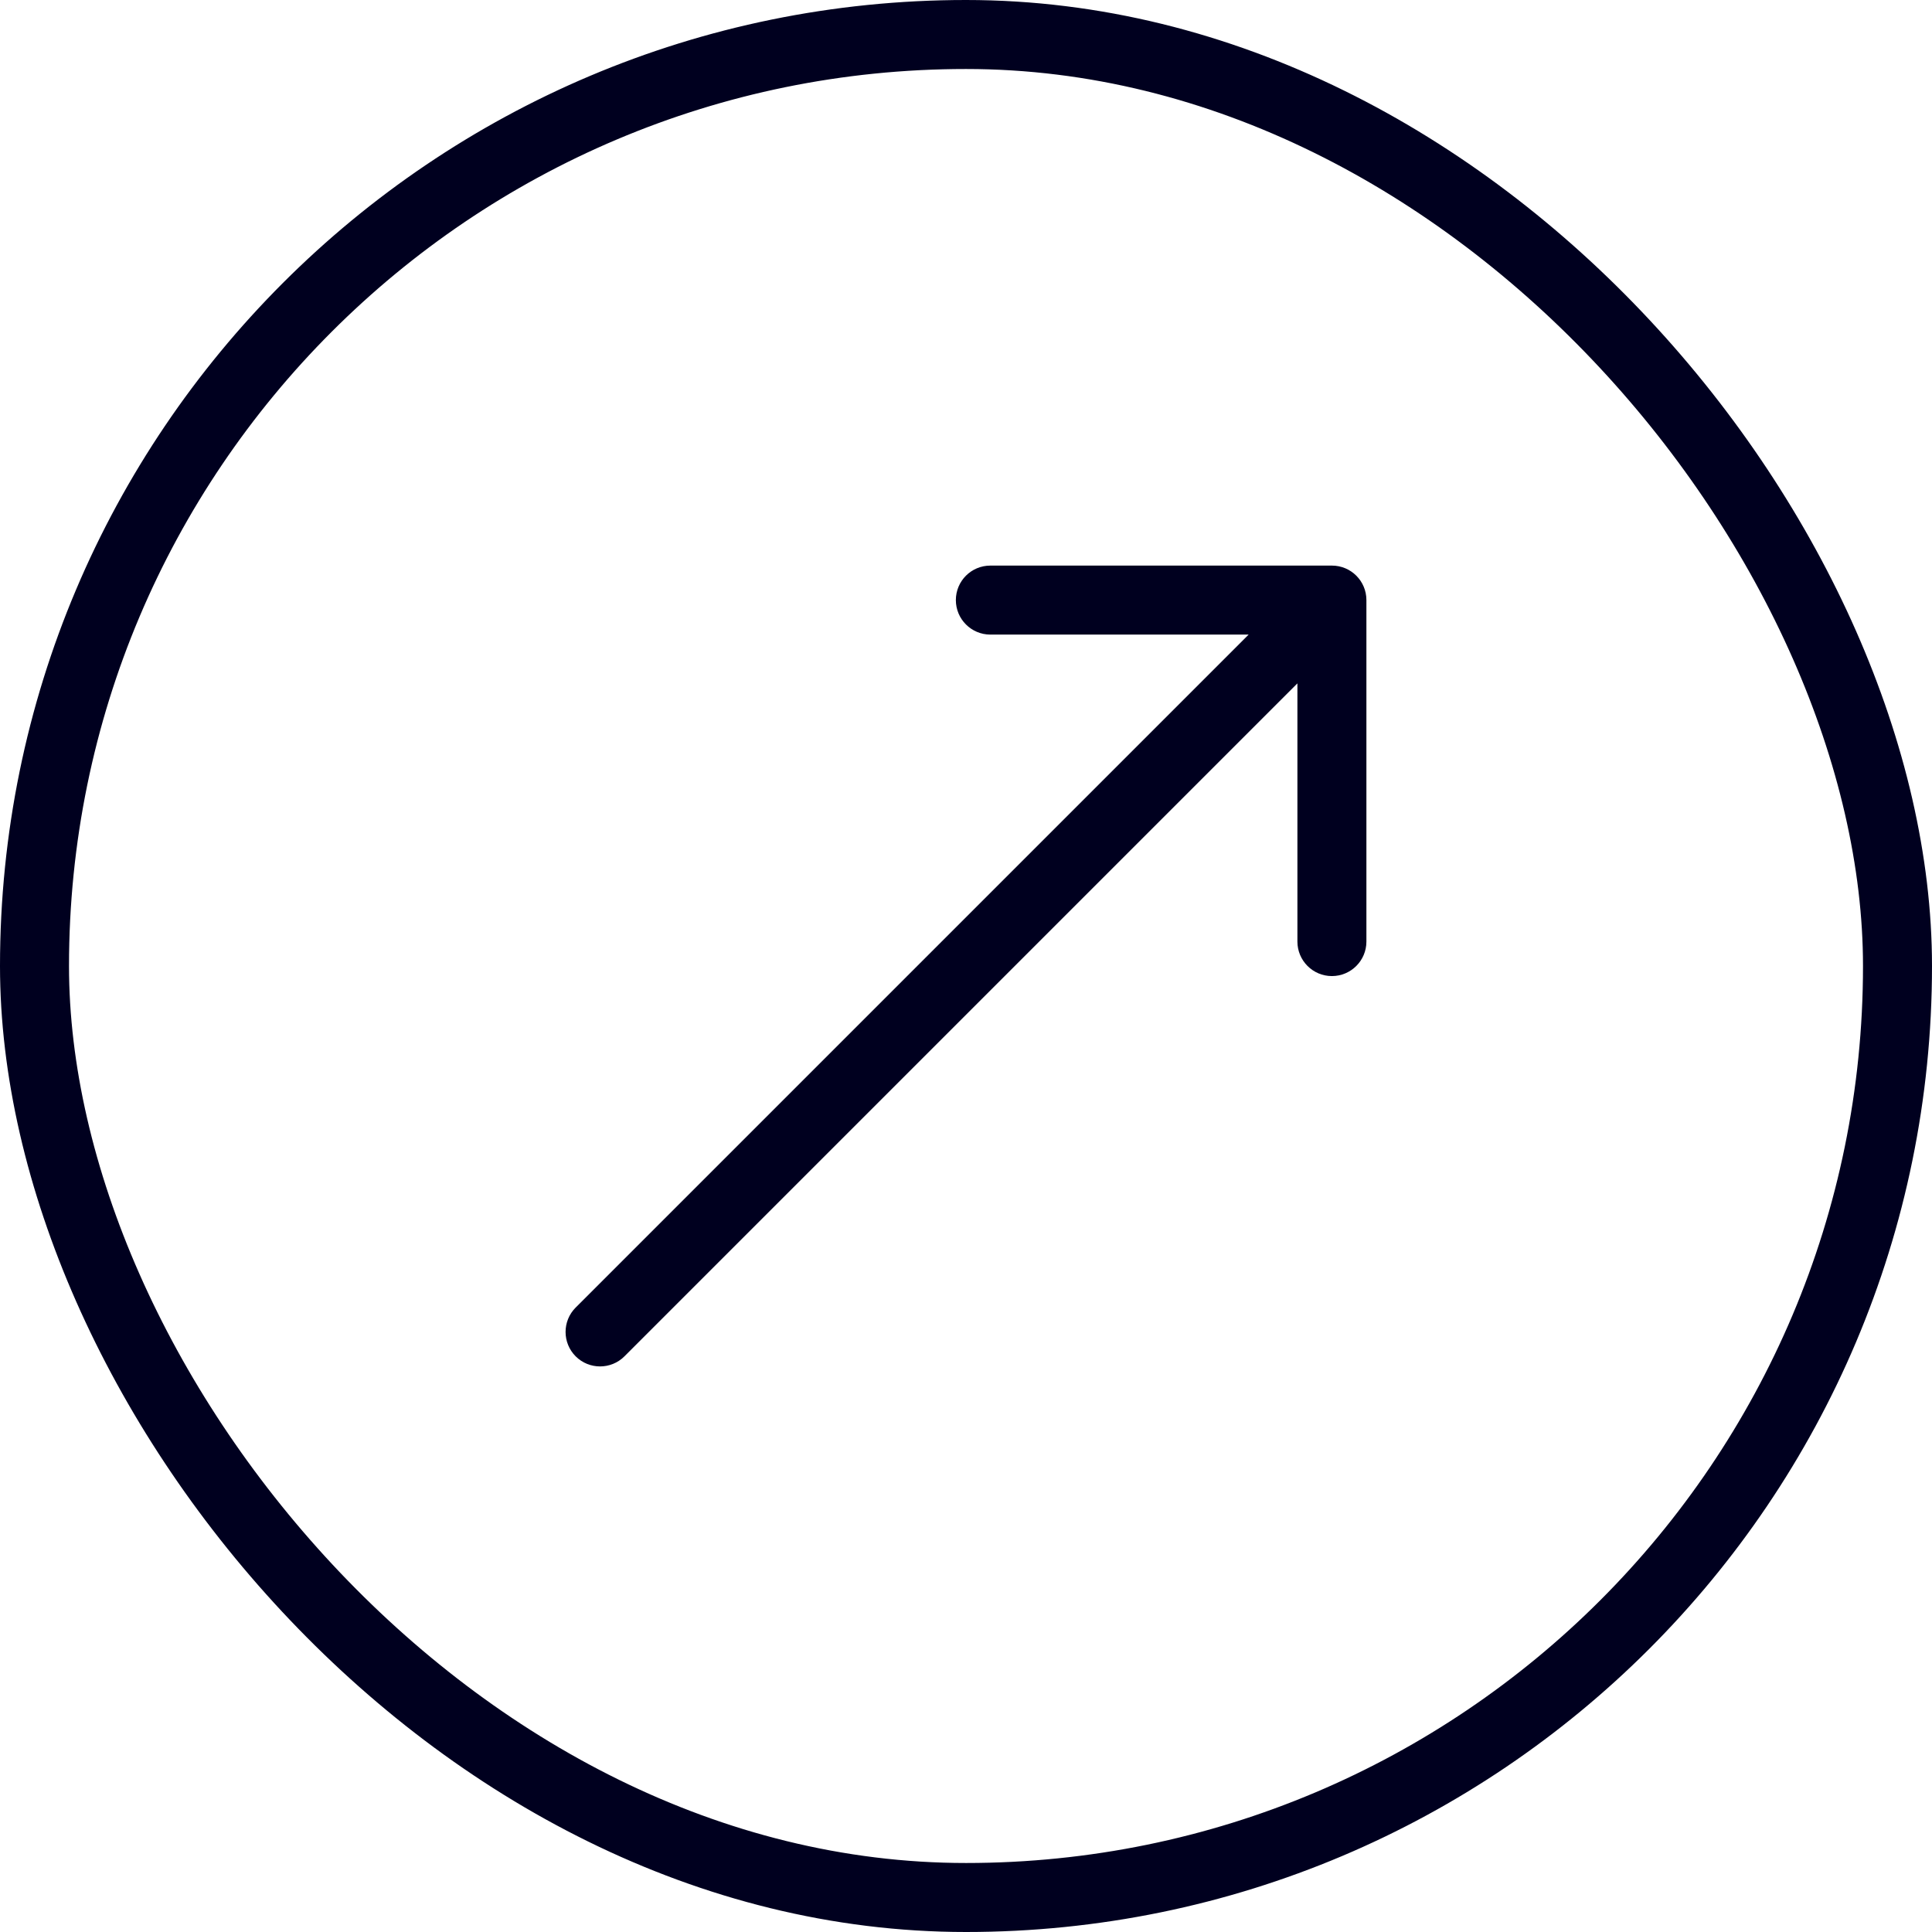
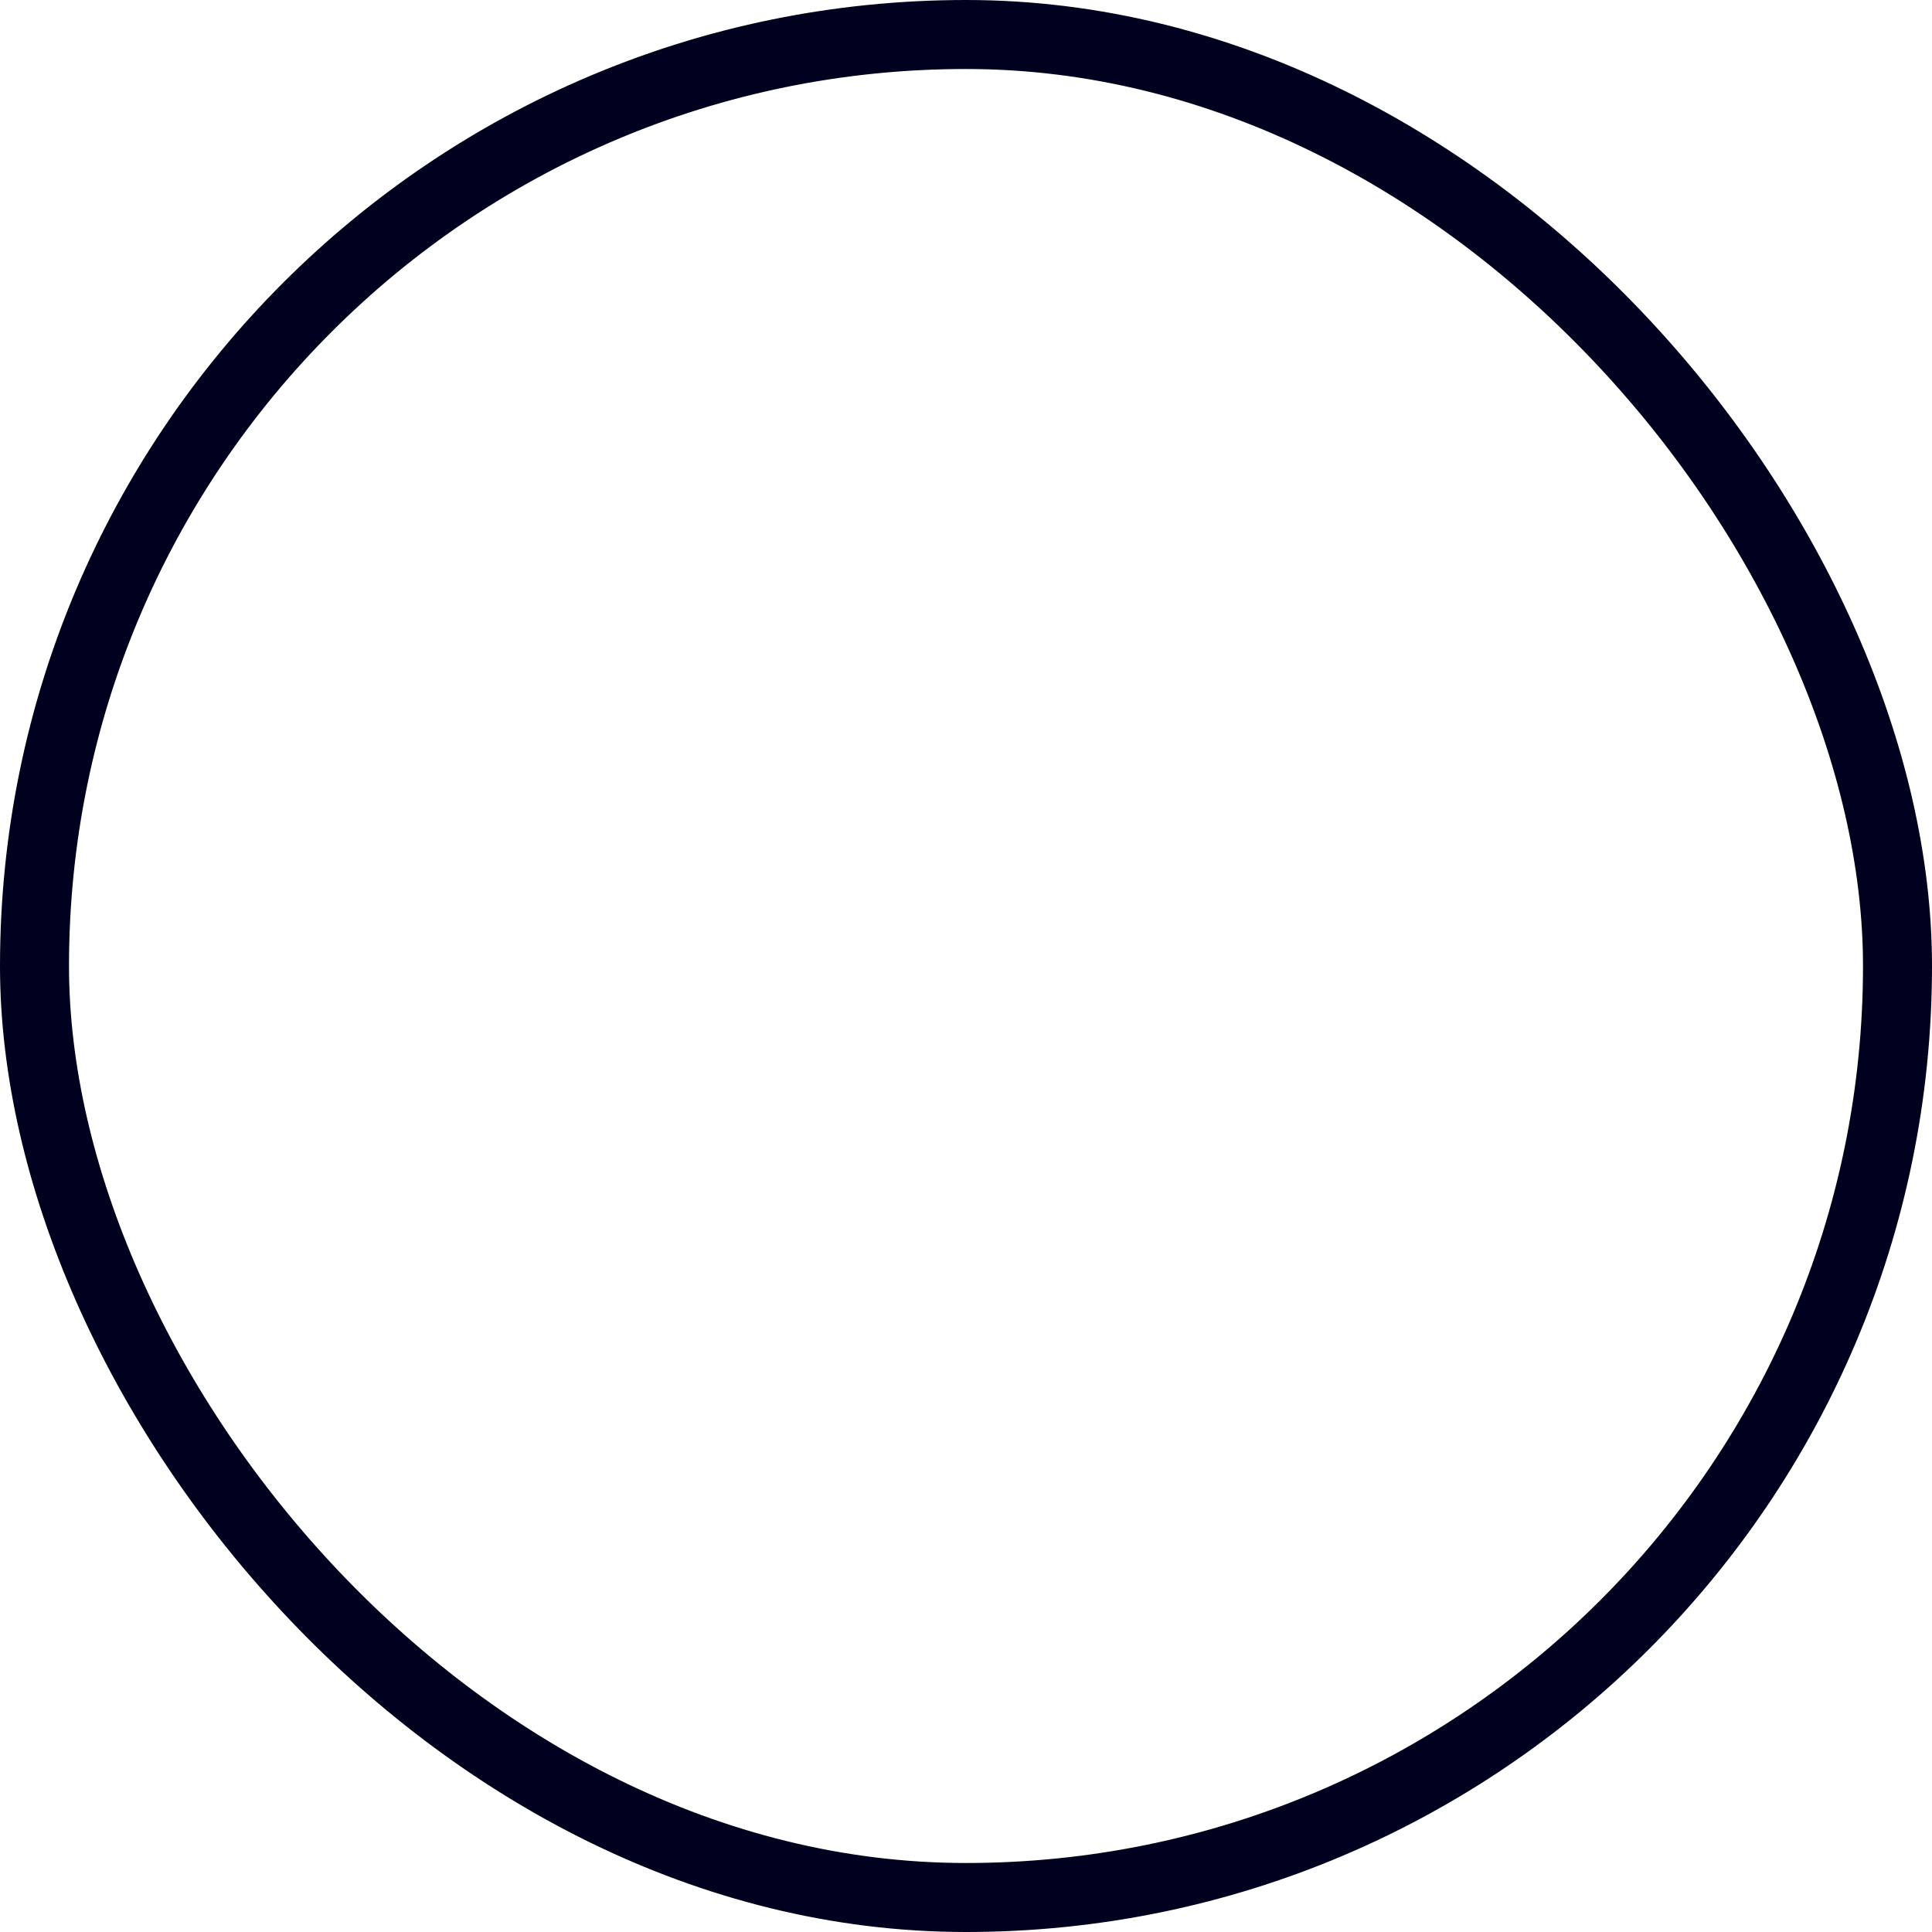
<svg xmlns="http://www.w3.org/2000/svg" width="28" height="28" viewBox="0 0 28 28" fill="none">
  <rect x="0.5" y="0.5" width="27" height="27" rx="13.5" stroke="#00001F" />
-   <path fill-rule="evenodd" clip-rule="evenodd" d="M13.853 8.697C13.853 8.973 14.077 9.197 14.353 9.197L18.096 9.197L8.343 18.95C8.148 19.145 8.148 19.462 8.343 19.657C8.538 19.852 8.855 19.852 9.05 19.657L18.803 9.904L18.803 13.646C18.803 13.922 19.027 14.146 19.303 14.146C19.579 14.146 19.803 13.922 19.803 13.646L19.803 8.697C19.803 8.42 19.579 8.197 19.303 8.197L14.353 8.197C14.077 8.197 13.853 8.42 13.853 8.697Z" fill="#00001F" />
</svg>